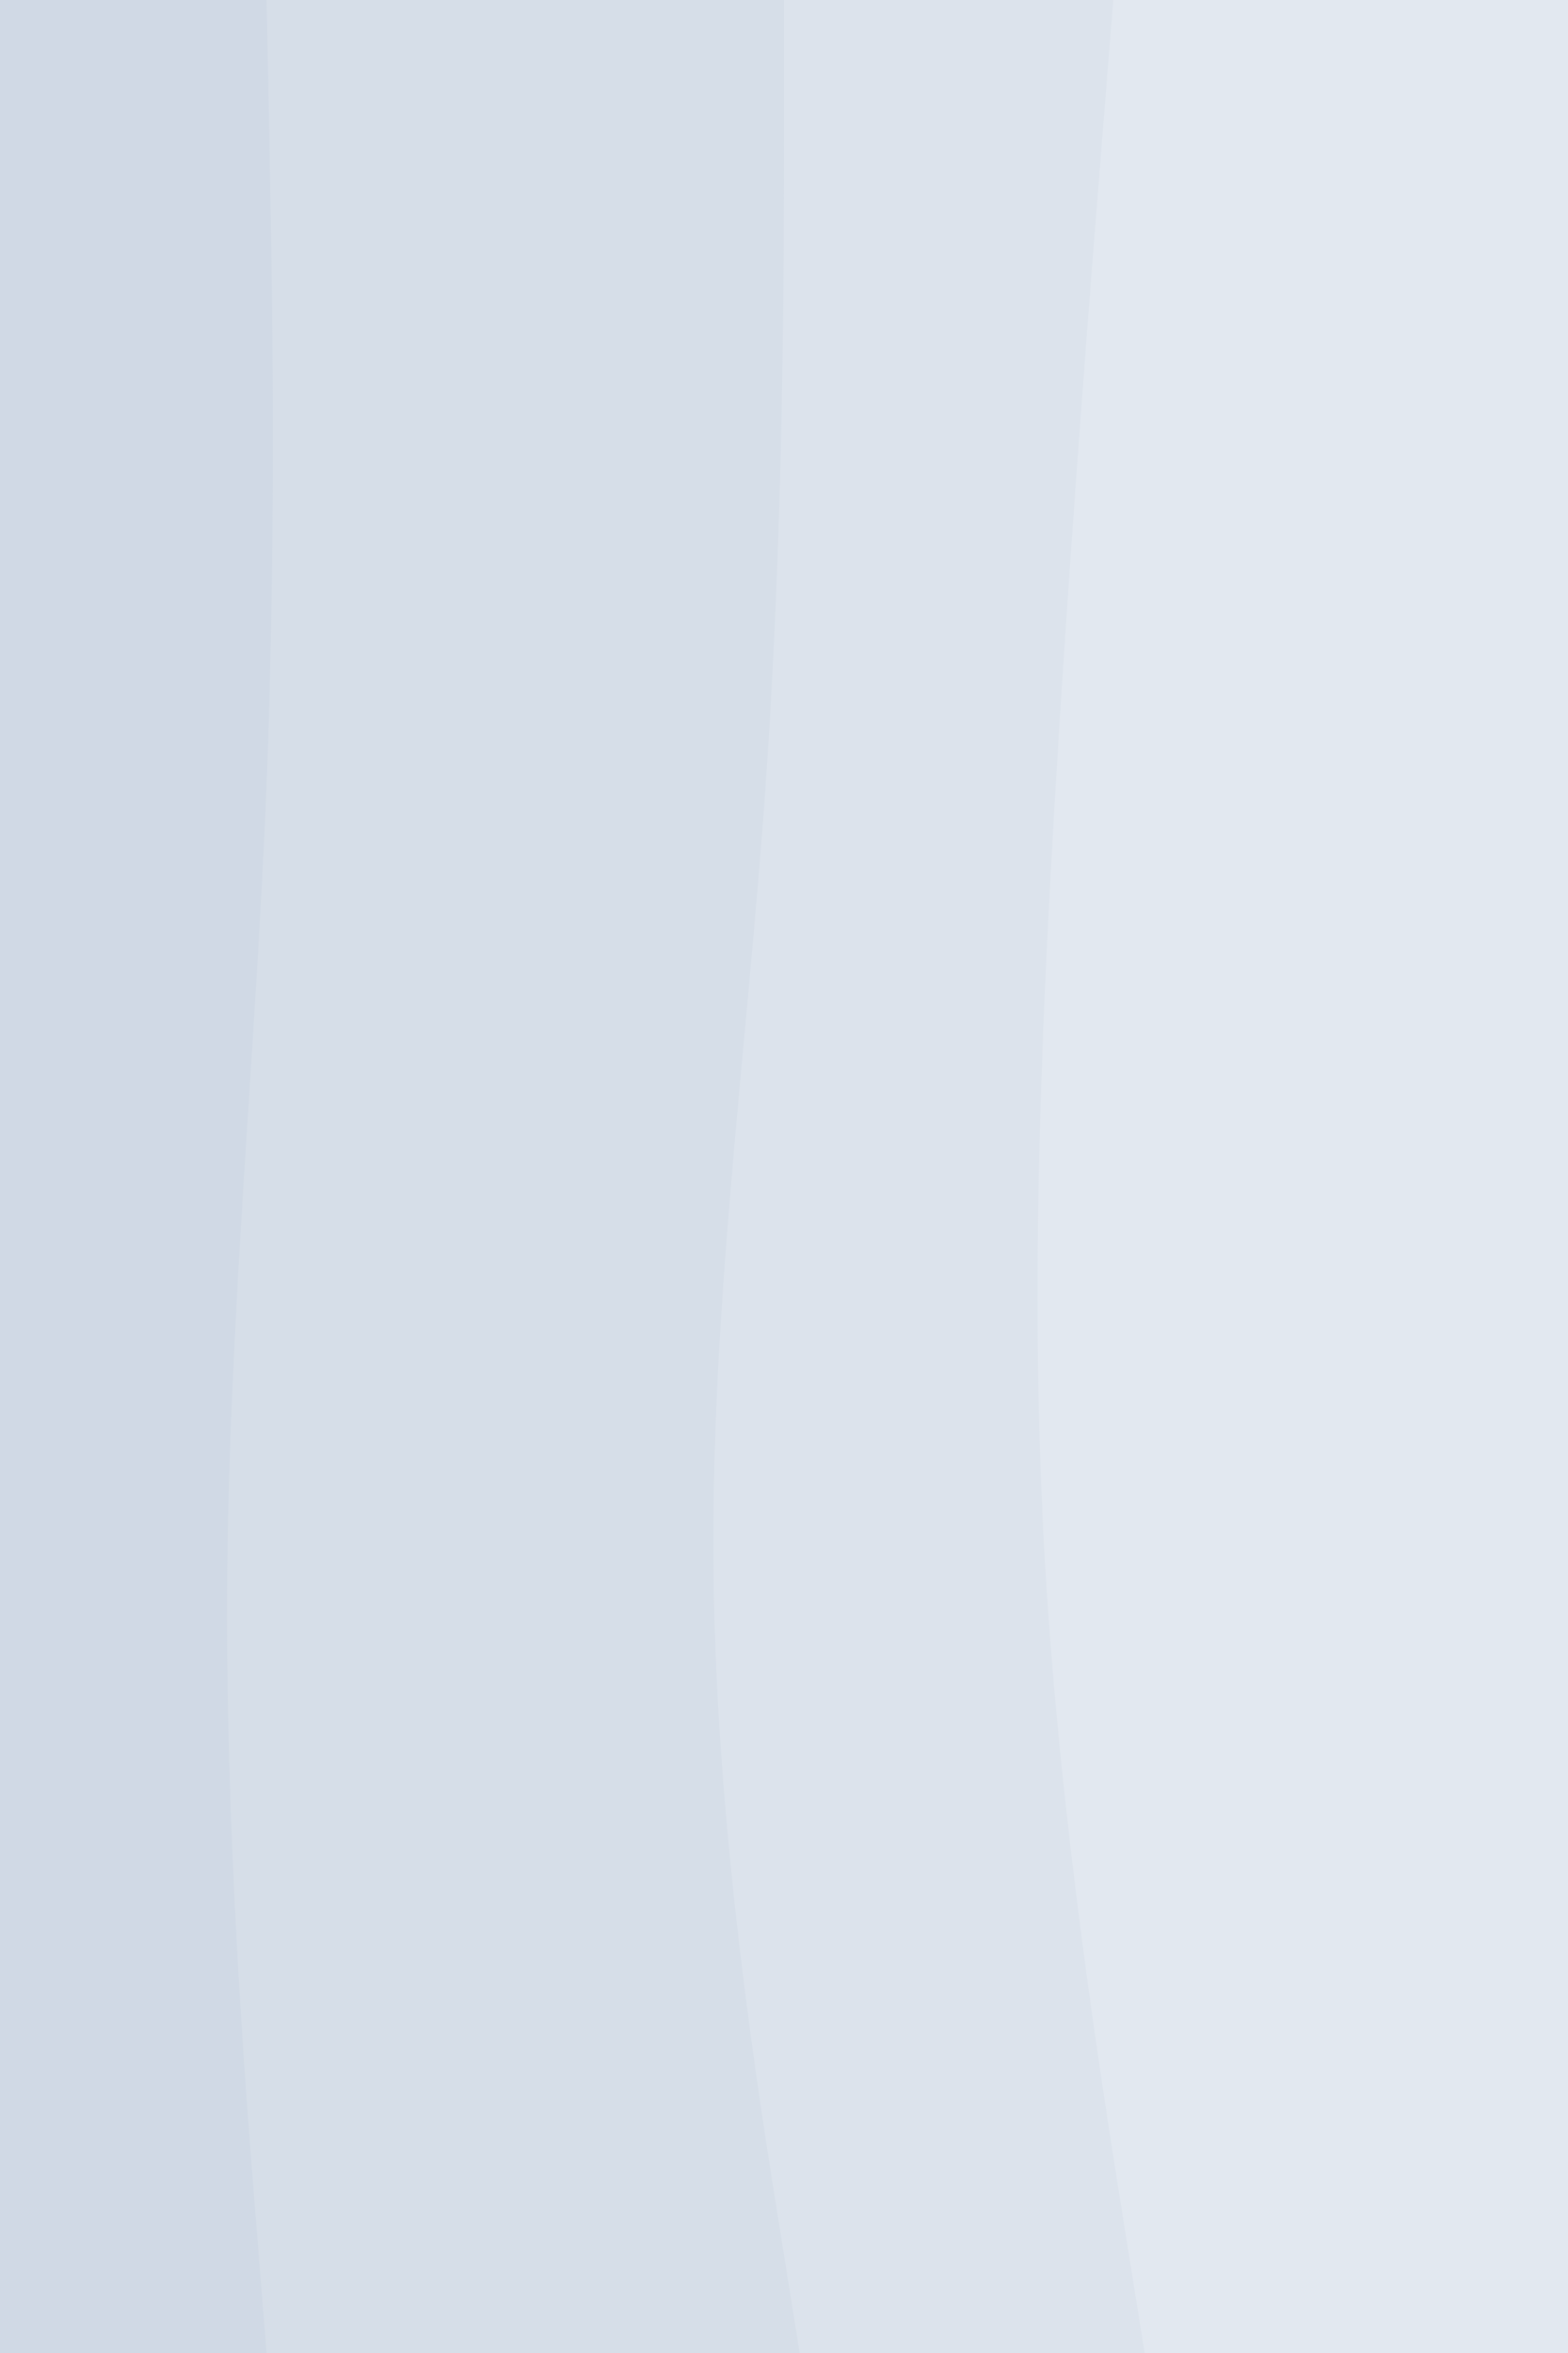
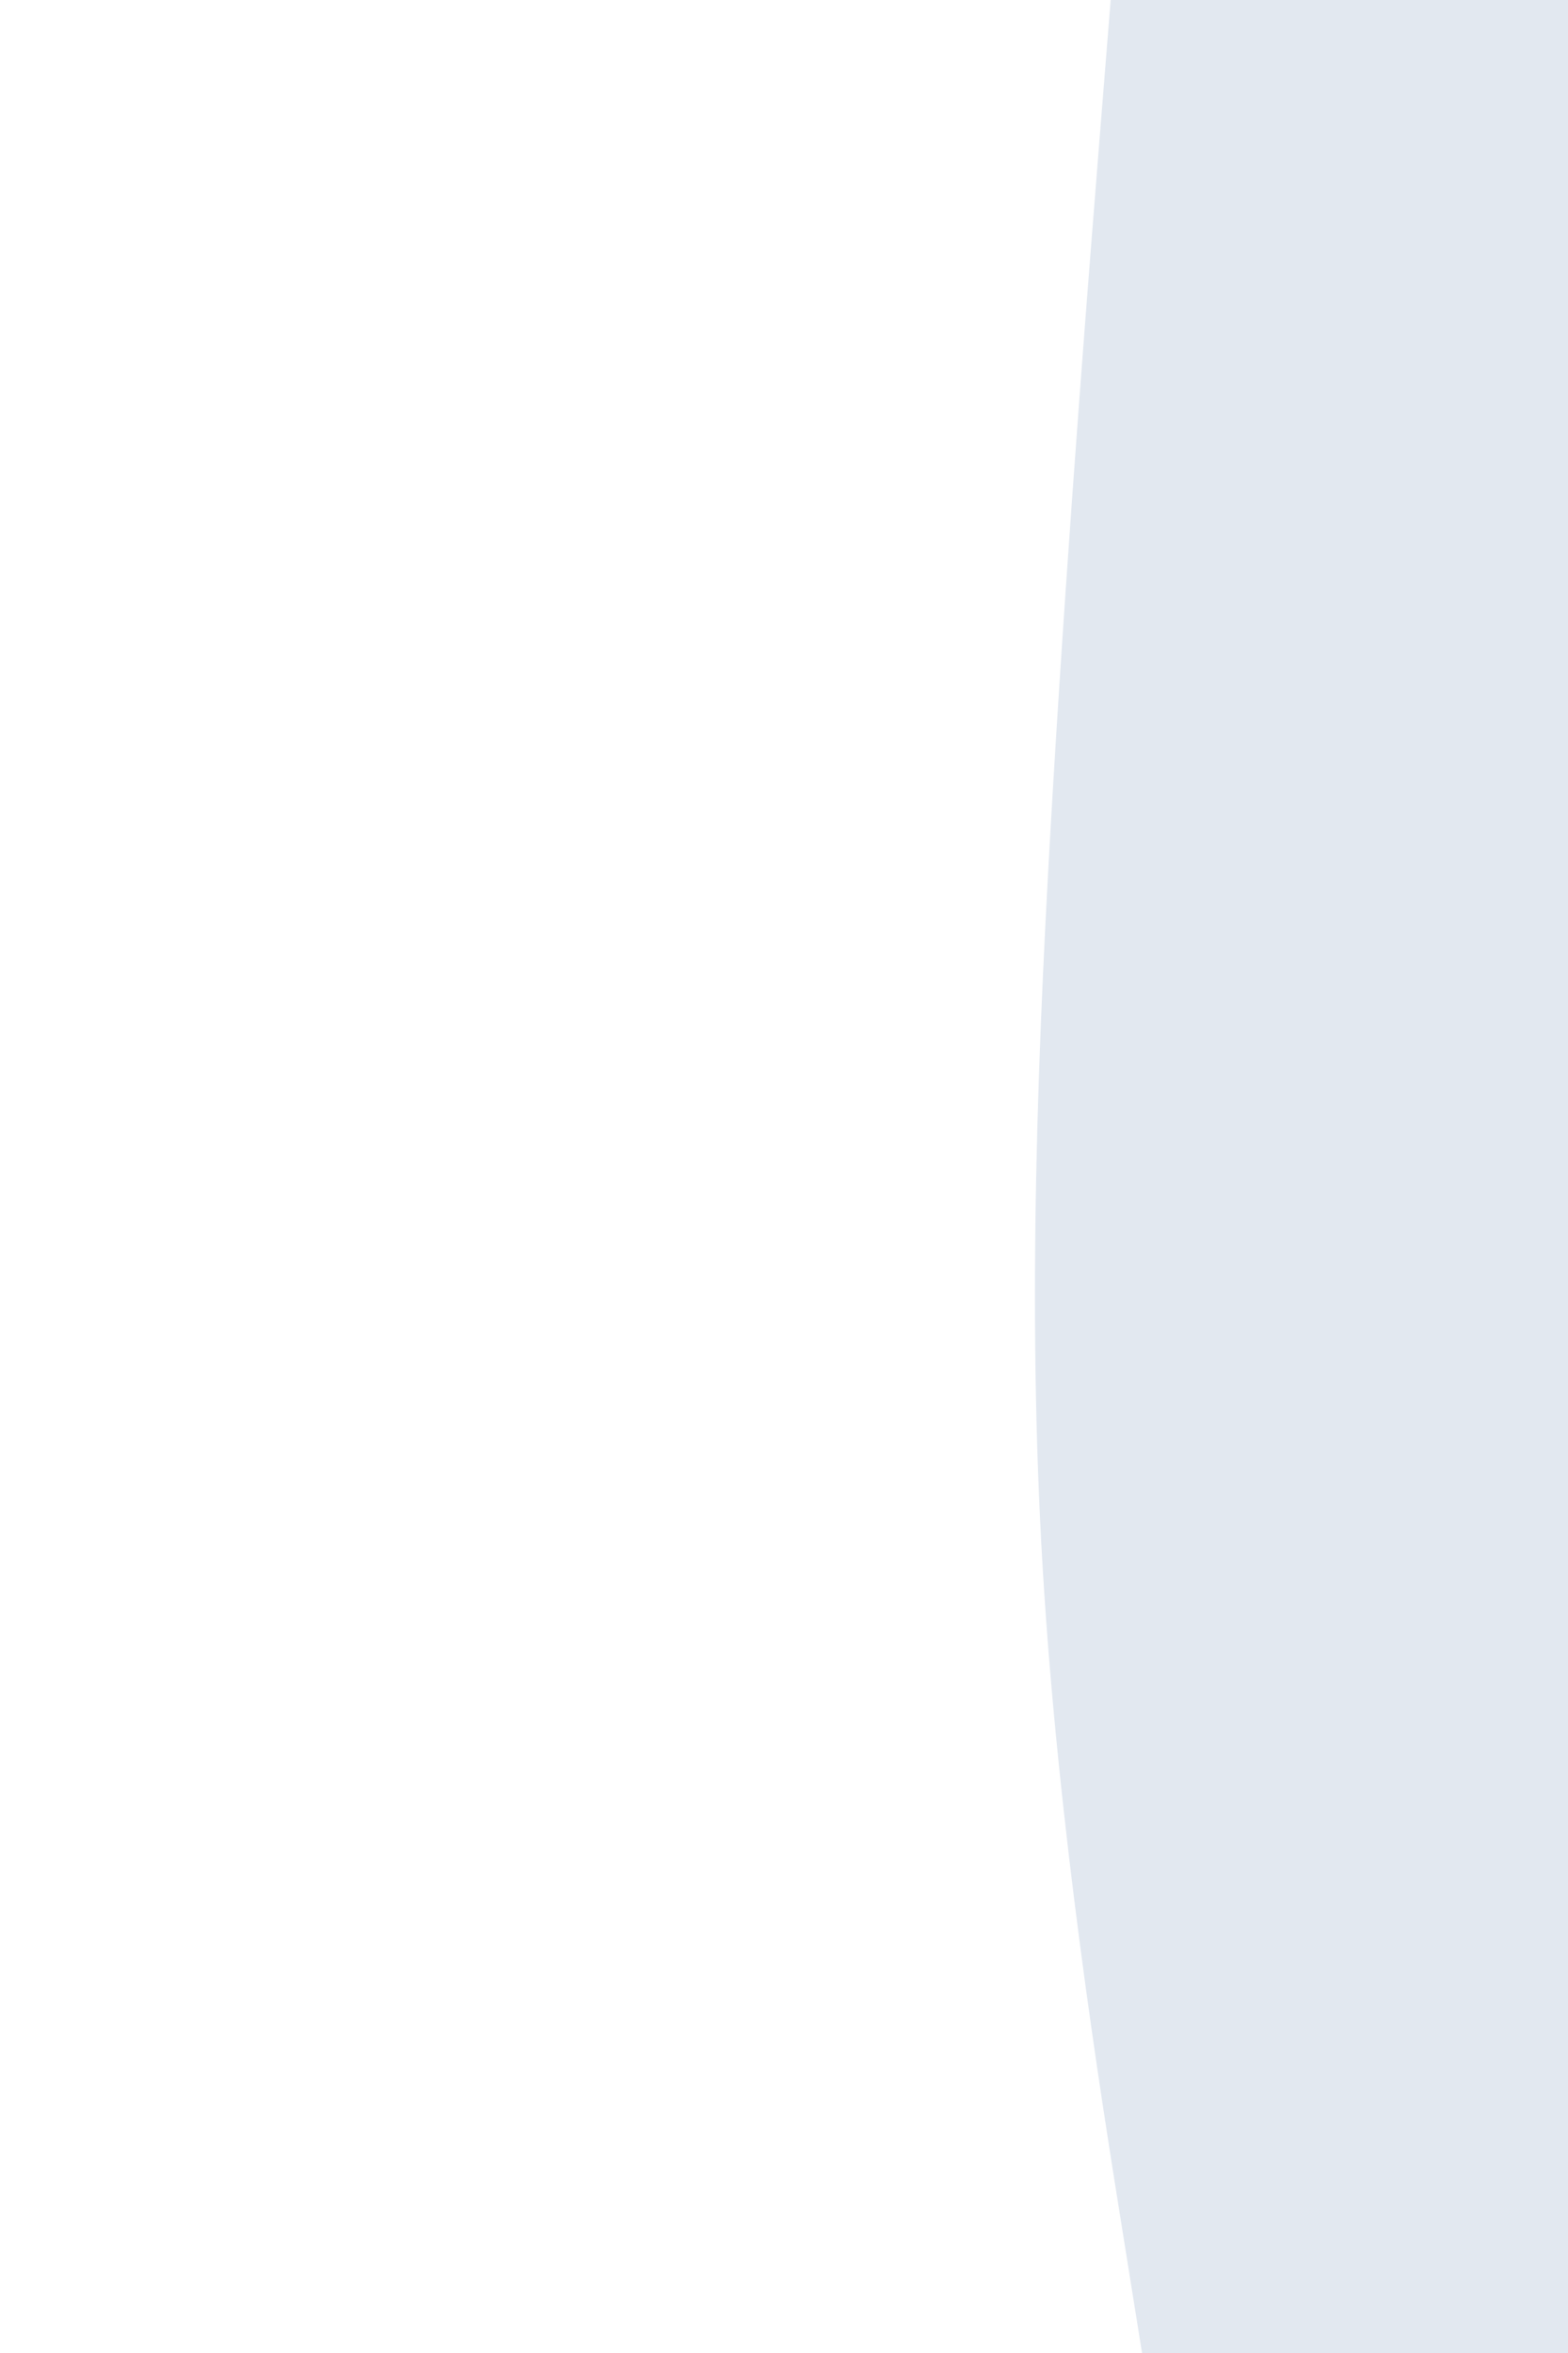
<svg xmlns="http://www.w3.org/2000/svg" id="visual" viewBox="0 0 600 900" width="600" height="900" version="1.1">
  <path d="M437 900L429 850C421 800 405 700 399 600C393 500 397 400 403 300C409 200 417 100 421 50L425 0L600 0L600 50C600 100 600 200 600 300C600 400 600 500 600 600C600 700 600 800 600 850L600 900Z" fill="#e2e8f0" />
-   <path d="M305 900L297 850C289 800 273 700 272 600C271 500 285 400 292 300C299 200 299 100 299 50L299 0L426 0L422 50C418 100 410 200 404 300C398 400 394 500 400 600C406 700 422 800 430 850L438 900Z" fill="#dce3ec" />
-   <path d="M101 900L97 850C93 800 85 700 86 600C87 500 97 400 101 300C105 200 103 100 102 50L101 0L300 0L300 50C300 100 300 200 293 300C286 400 272 500 273 600C274 700 290 800 298 850L306 900Z" fill="#d6dee8" />
-   <path d="M0 900L0 850C0 800 0 700 0 600C0 500 0 400 0 300C0 200 0 100 0 50L0 0L102 0L103 50C104 100 106 200 102 300C98 400 88 500 87 600C86 700 94 800 98 850L102 900Z" fill="#d0d9e5" />
</svg>